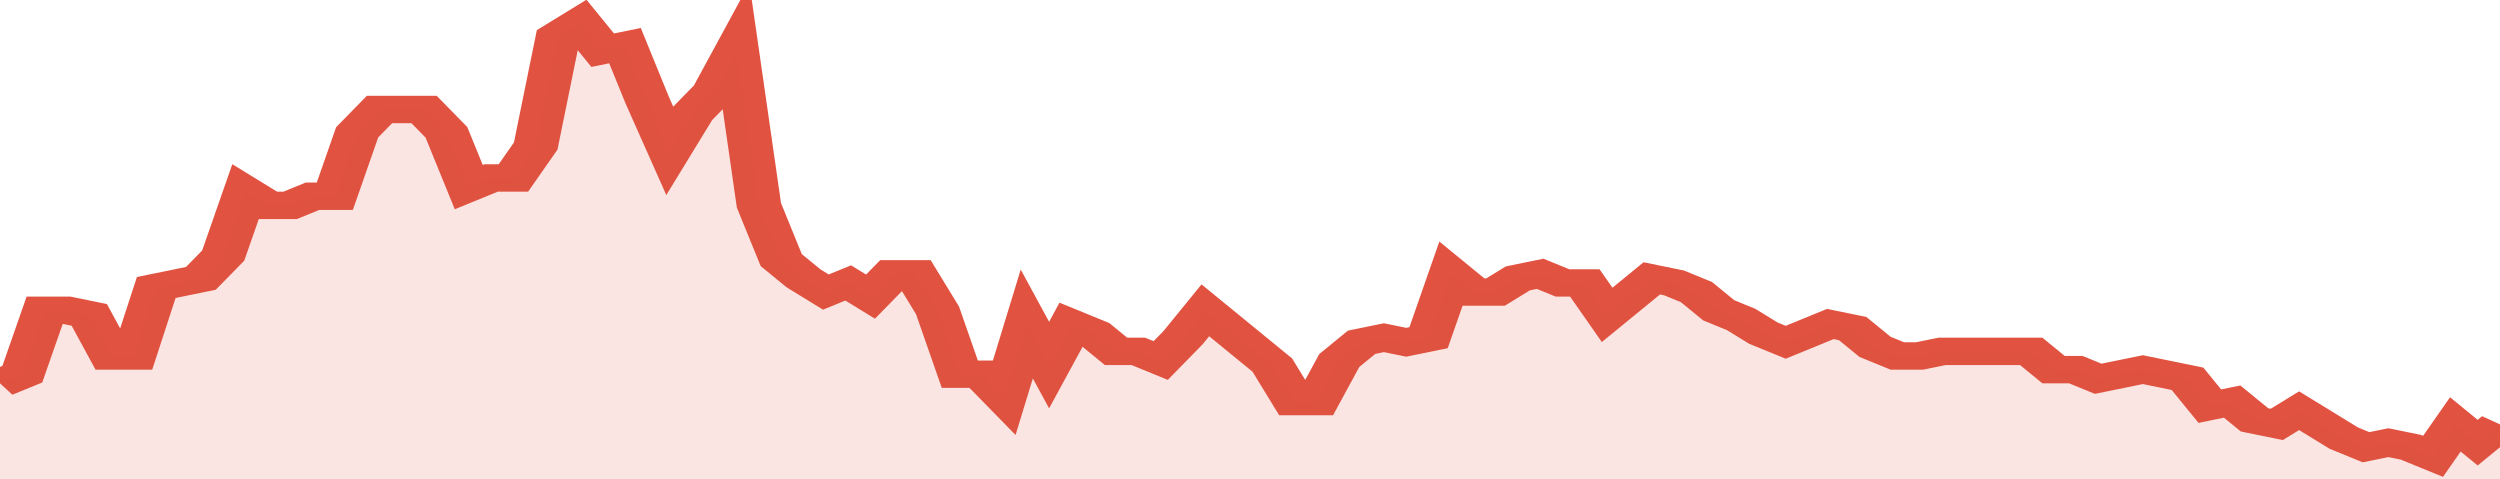
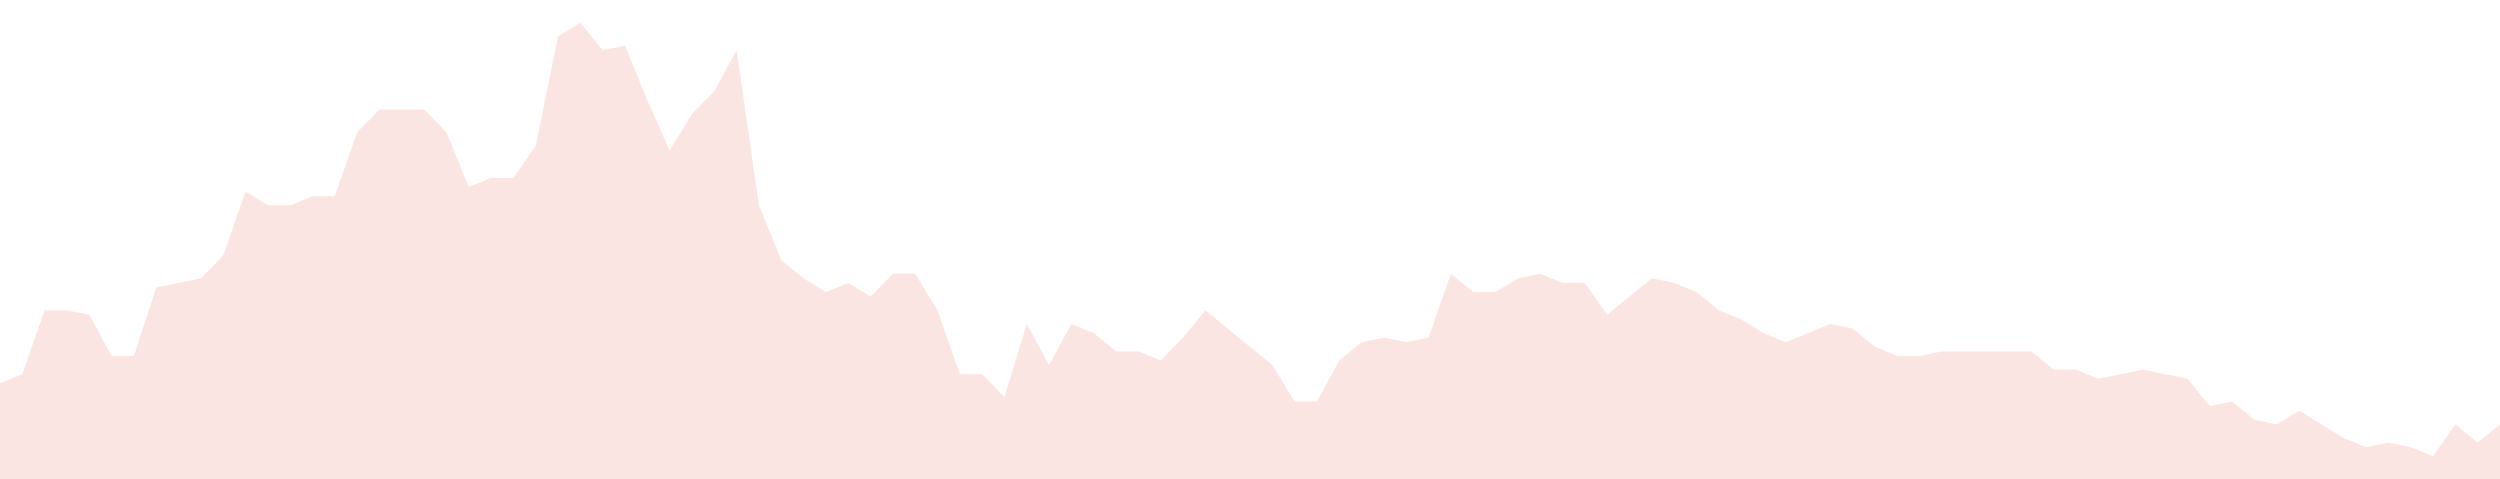
<svg xmlns="http://www.w3.org/2000/svg" viewBox="0 0 336 105" width="120" height="23" preserveAspectRatio="none">
-   <polyline fill="none" stroke="#E15241" stroke-width="6" points="0, 84 3, 82 6, 68 9, 68 12, 69 15, 78 18, 78 21, 63 24, 62 27, 61 30, 56 33, 42 36, 45 39, 45 42, 43 45, 43 48, 29 51, 24 54, 24 57, 24 60, 29 63, 41 66, 39 69, 39 72, 32 75, 8 78, 5 81, 11 84, 10 87, 22 90, 33 93, 25 96, 20 99, 11 102, 45 105, 57 108, 61 111, 64 114, 62 117, 65 120, 60 123, 60 126, 68 129, 82 132, 82 135, 87 138, 71 141, 80 144, 71 147, 73 150, 77 153, 77 156, 79 159, 74 162, 68 165, 72 168, 76 171, 80 174, 88 177, 88 180, 79 183, 75 186, 74 189, 75 192, 74 195, 60 198, 64 201, 64 204, 61 207, 60 210, 62 213, 62 216, 69 219, 65 222, 61 225, 62 228, 64 231, 68 234, 70 237, 73 240, 75 243, 73 246, 71 249, 72 252, 76 255, 78 258, 78 261, 77 264, 77 267, 77 270, 77 273, 77 276, 81 279, 81 282, 83 285, 82 288, 81 291, 82 294, 83 297, 89 300, 88 303, 92 306, 93 309, 90 312, 93 315, 96 318, 98 321, 97 324, 98 327, 100 330, 93 333, 97 336, 93 336, 93 "> </polyline>
  <polygon fill="#E15241" opacity="0.15" points="0, 105 0, 84 3, 82 6, 68 9, 68 12, 69 15, 78 18, 78 21, 63 24, 62 27, 61 30, 56 33, 42 36, 45 39, 45 42, 43 45, 43 48, 29 51, 24 54, 24 57, 24 60, 29 63, 41 66, 39 69, 39 72, 32 75, 8 78, 5 81, 11 84, 10 87, 22 90, 33 93, 25 96, 20 99, 11 102, 45 105, 57 108, 61 111, 64 114, 62 117, 65 120, 60 123, 60 126, 68 129, 82 132, 82 135, 87 138, 71 141, 80 144, 71 147, 73 150, 77 153, 77 156, 79 159, 74 162, 68 165, 72 168, 76 171, 80 174, 88 177, 88 180, 79 183, 75 186, 74 189, 75 192, 74 195, 60 198, 64 201, 64 204, 61 207, 60 210, 62 213, 62 216, 69 219, 65 222, 61 225, 62 228, 64 231, 68 234, 70 237, 73 240, 75 243, 73 246, 71 249, 72 252, 76 255, 78 258, 78 261, 77 264, 77 267, 77 270, 77 273, 77 276, 81 279, 81 282, 83 285, 82 288, 81 291, 82 294, 83 297, 89 300, 88 303, 92 306, 93 309, 90 312, 93 315, 96 318, 98 321, 97 324, 98 327, 100 330, 93 333, 97 336, 93 336, 105 " />
</svg>